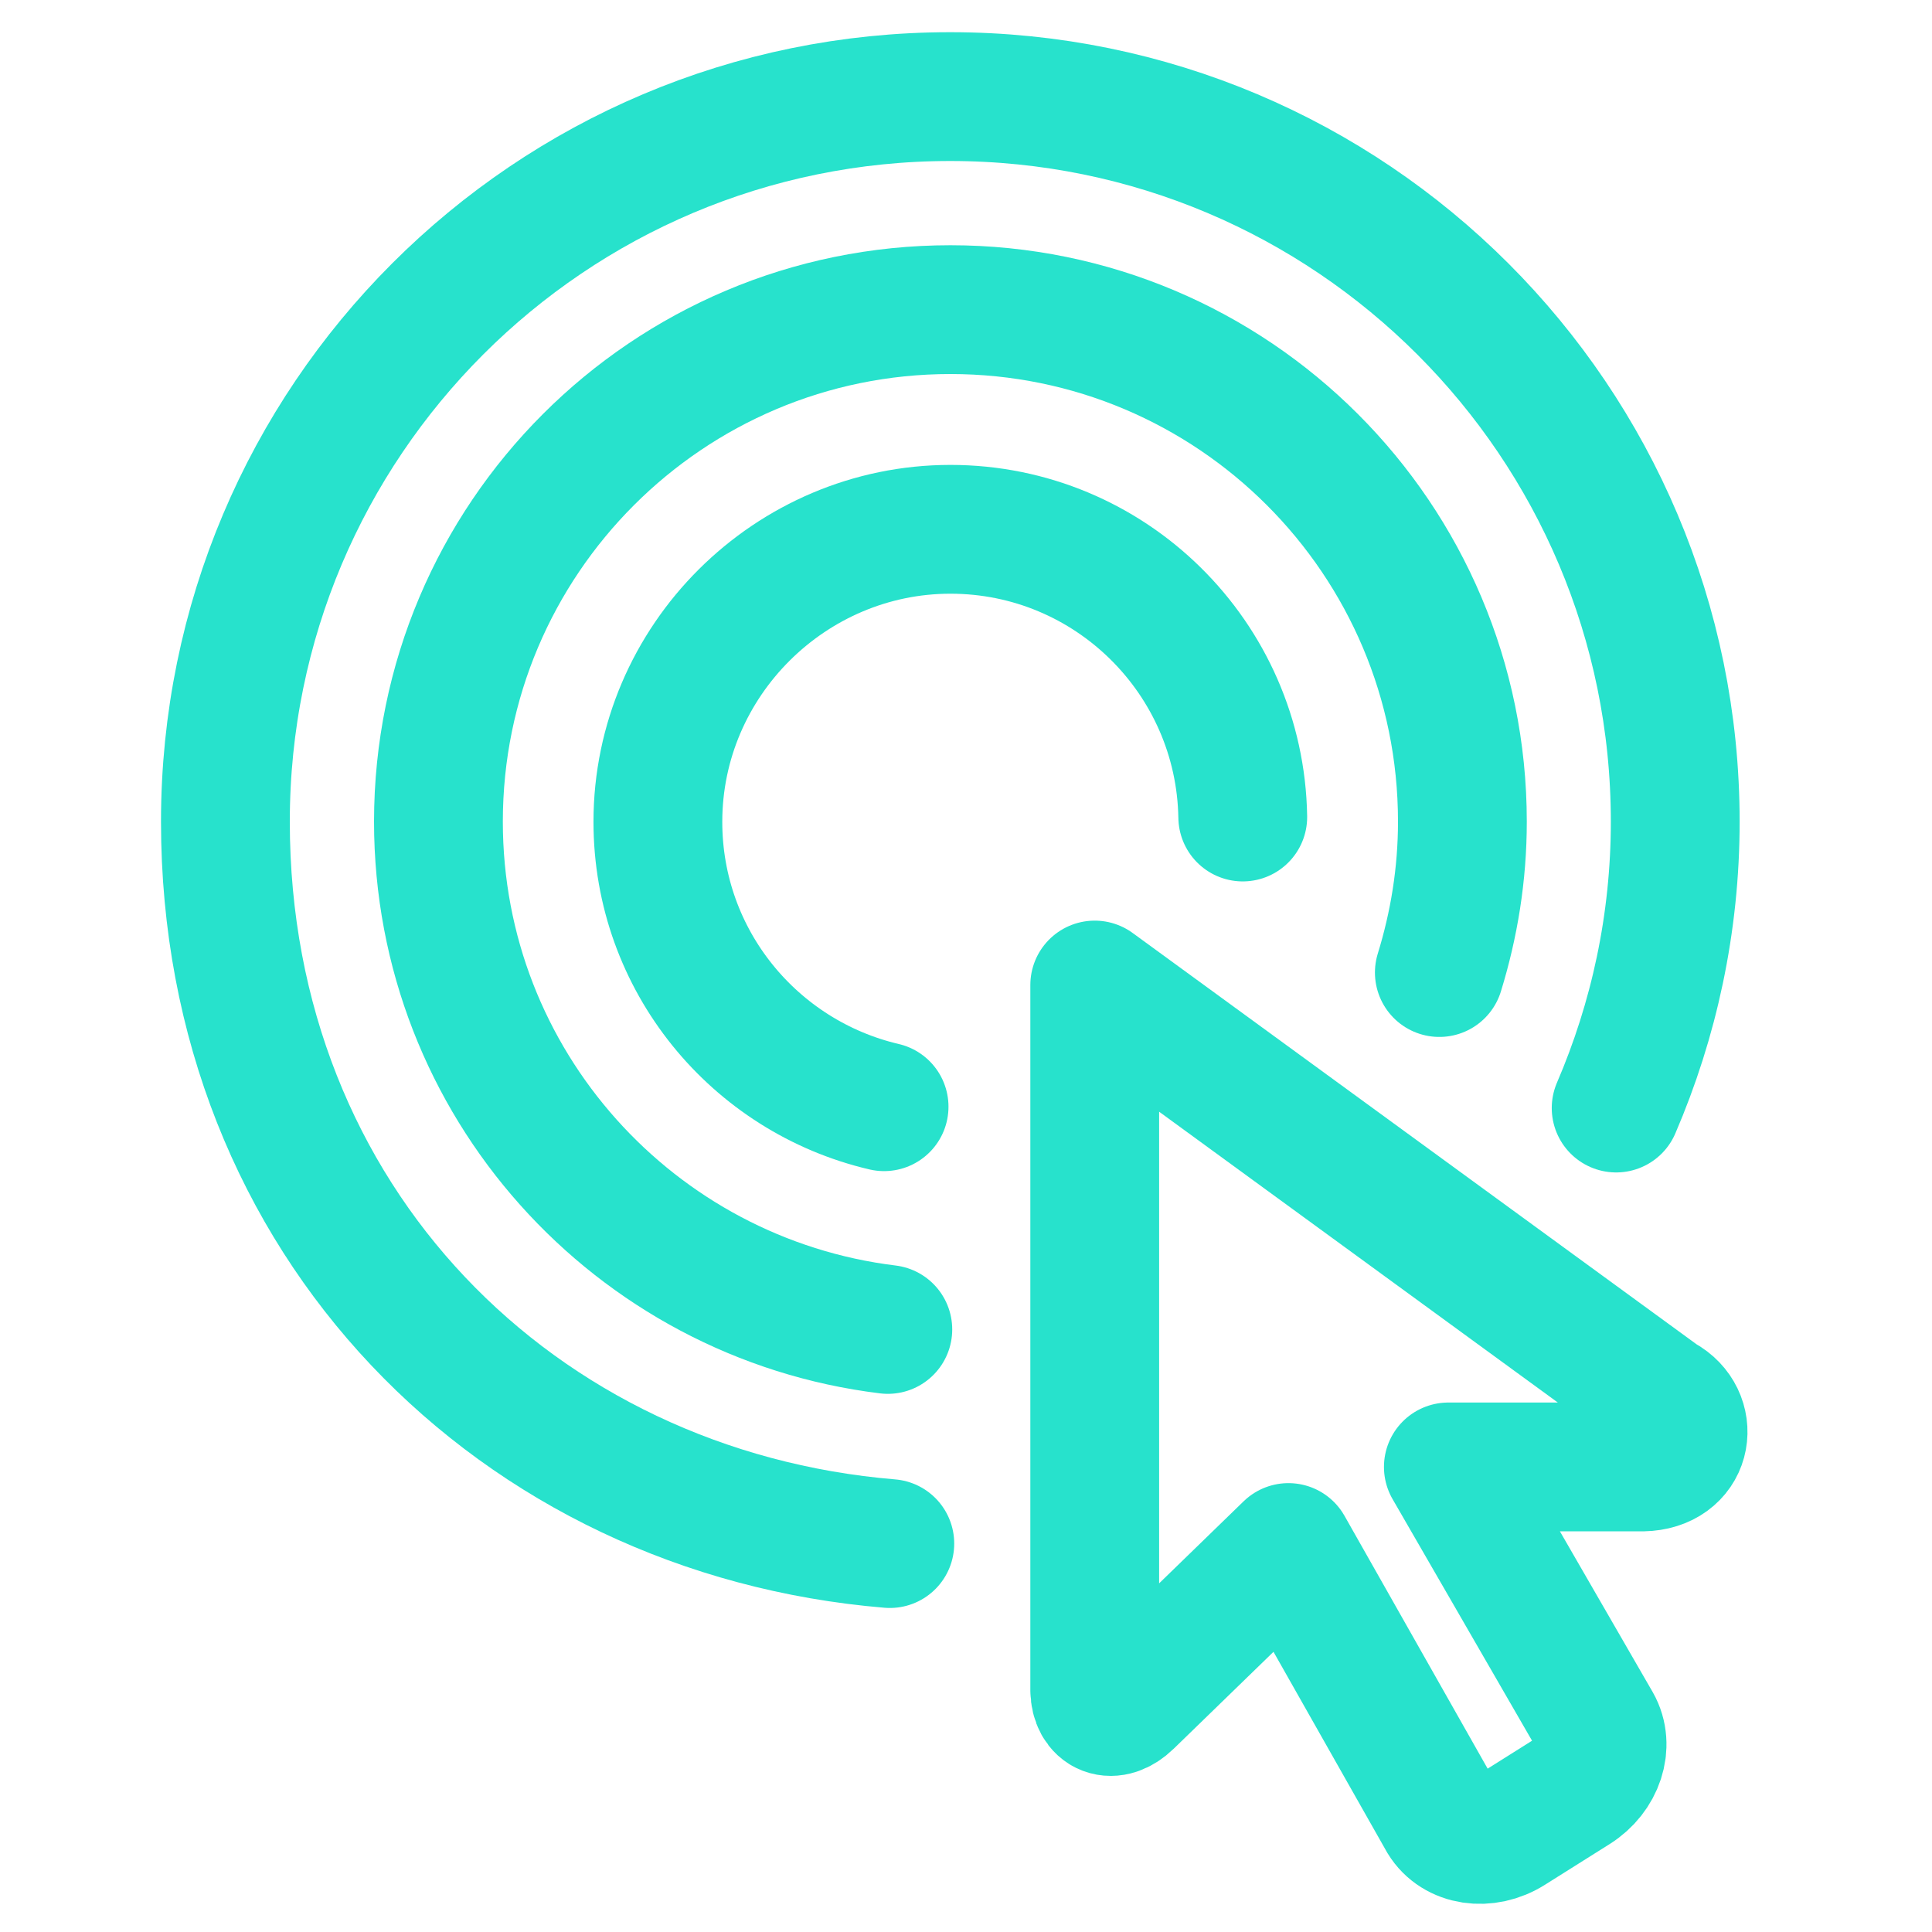
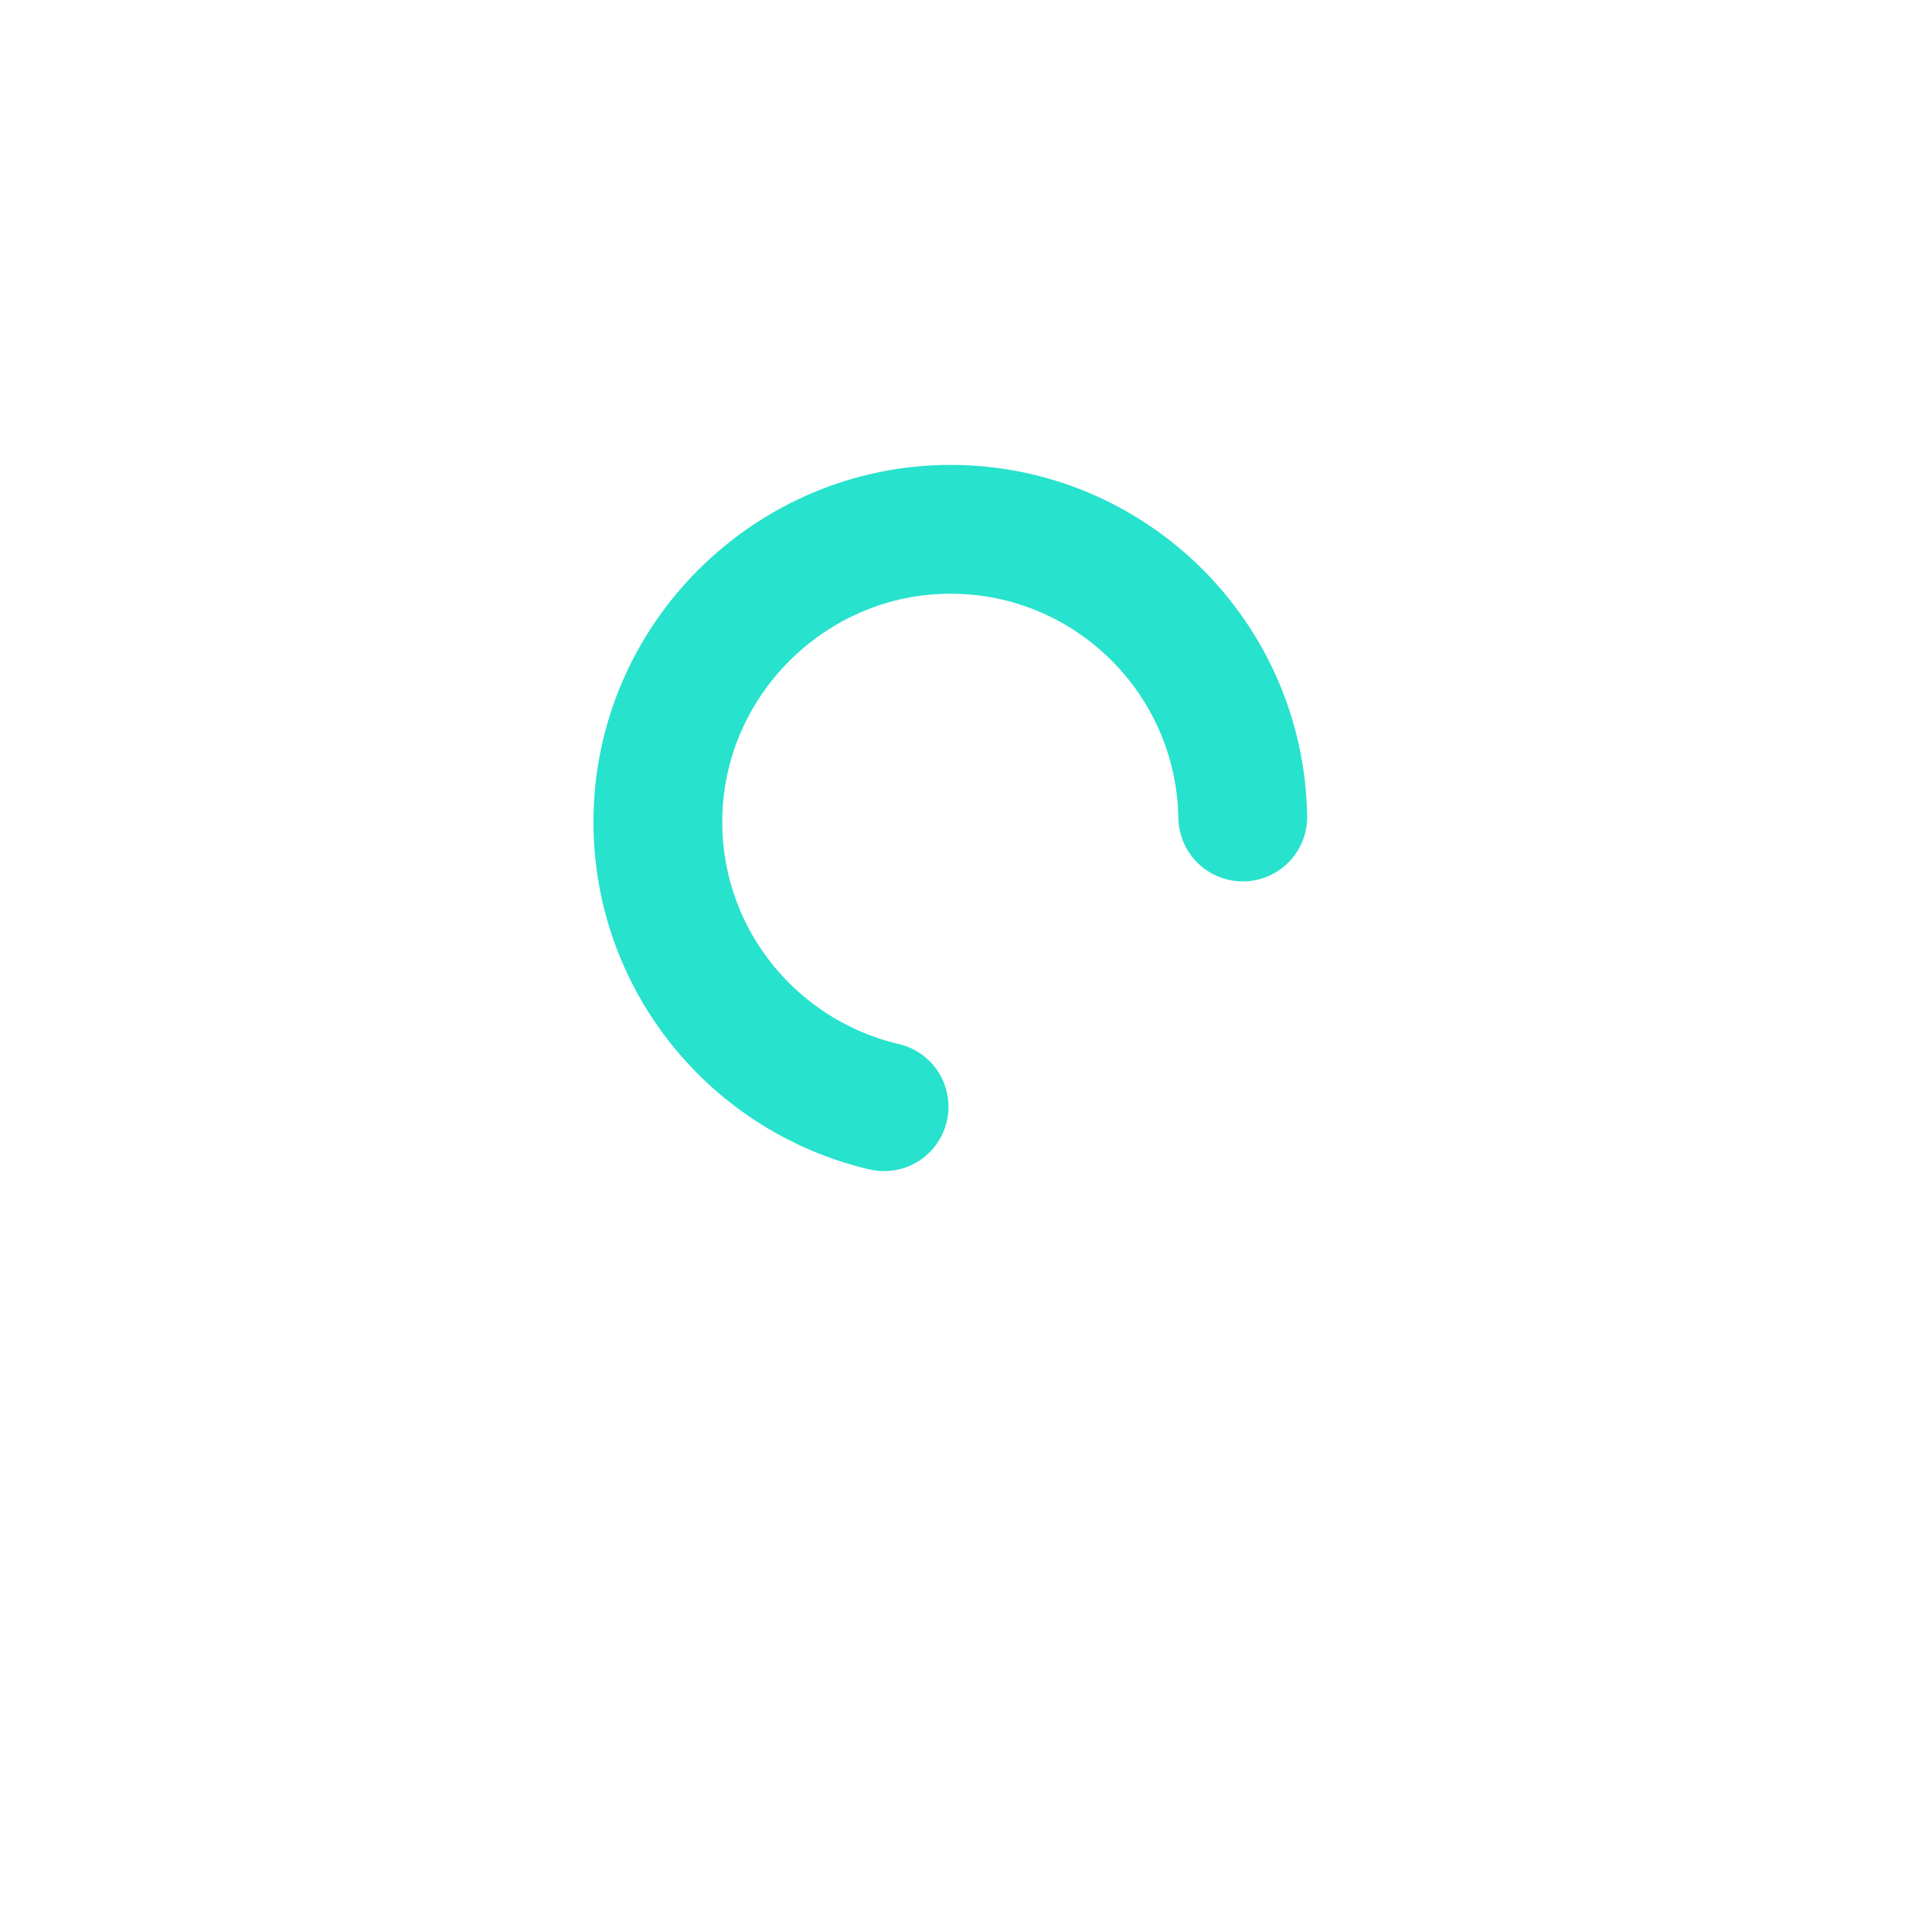
<svg xmlns="http://www.w3.org/2000/svg" width="60" height="60" viewBox="0 0 60 60" fill="none">
-   <path d="M50.191 34.411C51.364 31.683 52.026 28.675 52.026 25.516C52.026 13.082 41.944 3 29.51 3C17.075 3 7 13.082 7 25.516C7 37.951 16.079 46.976 27.634 47.937" stroke="#27E2CC" stroke-width="4" stroke-linecap="round" stroke-linejoin="round" />
-   <path d="M27.572 41.287C19.707 40.325 13.616 33.64 13.616 25.516C13.616 16.738 20.737 9.616 29.516 9.616C38.295 9.616 45.416 16.738 45.416 25.516C45.416 27.154 45.157 28.722 44.7 30.203" stroke="#27E2CC" stroke-width="4" stroke-linecap="round" stroke-linejoin="round" />
  <path d="M38.595 25.373C38.513 20.428 34.482 16.438 29.516 16.438C24.551 16.438 20.431 20.51 20.431 25.523C20.431 29.834 23.432 33.429 27.456 34.37" stroke="#27E2CC" stroke-width="4" stroke-linecap="round" stroke-linejoin="round" />
-   <path d="M51.719 43.517L33.998 30.591V52.494C34.012 53.156 34.53 53.387 35.062 52.869L40.014 48.06L44.803 56.518C45.205 57.18 46.153 57.323 46.917 56.839L48.923 55.577C49.673 55.106 49.966 54.206 49.591 53.544L44.98 45.557H51.017C52.401 45.529 52.64 44.097 51.726 43.504L51.719 43.517Z" stroke="#27E2CC" stroke-width="4" stroke-linecap="round" stroke-linejoin="round" />
</svg>